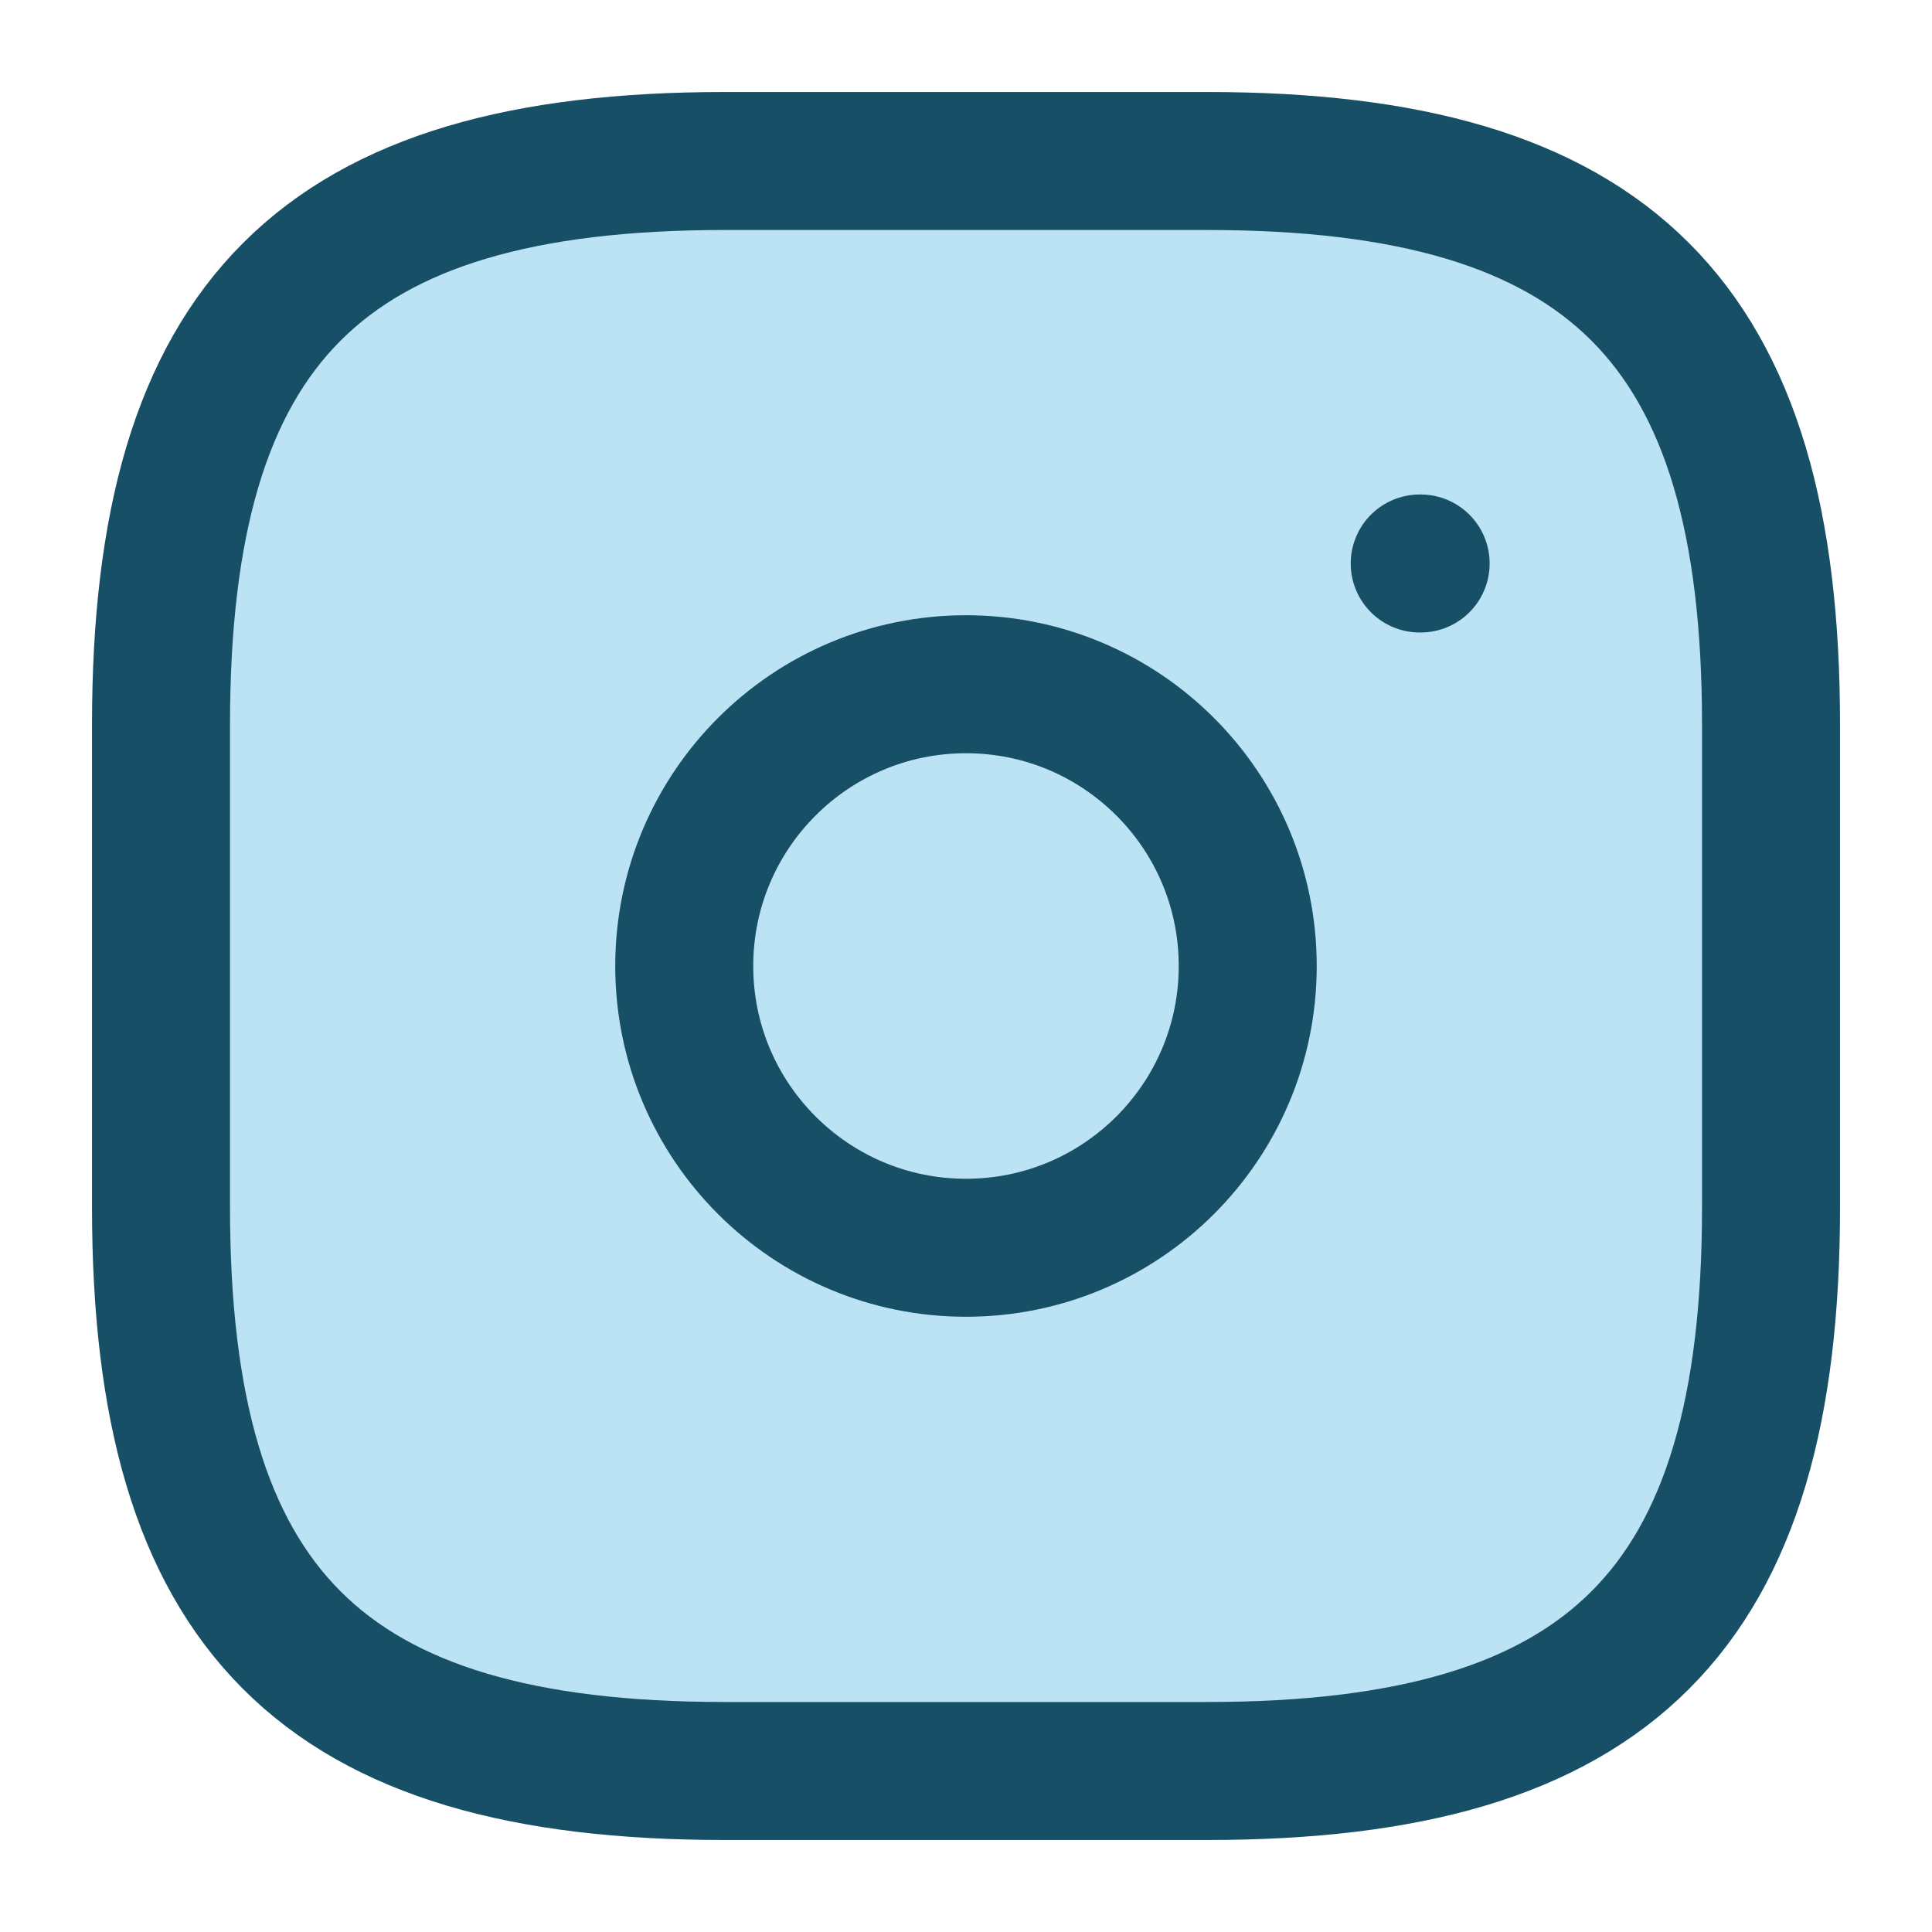
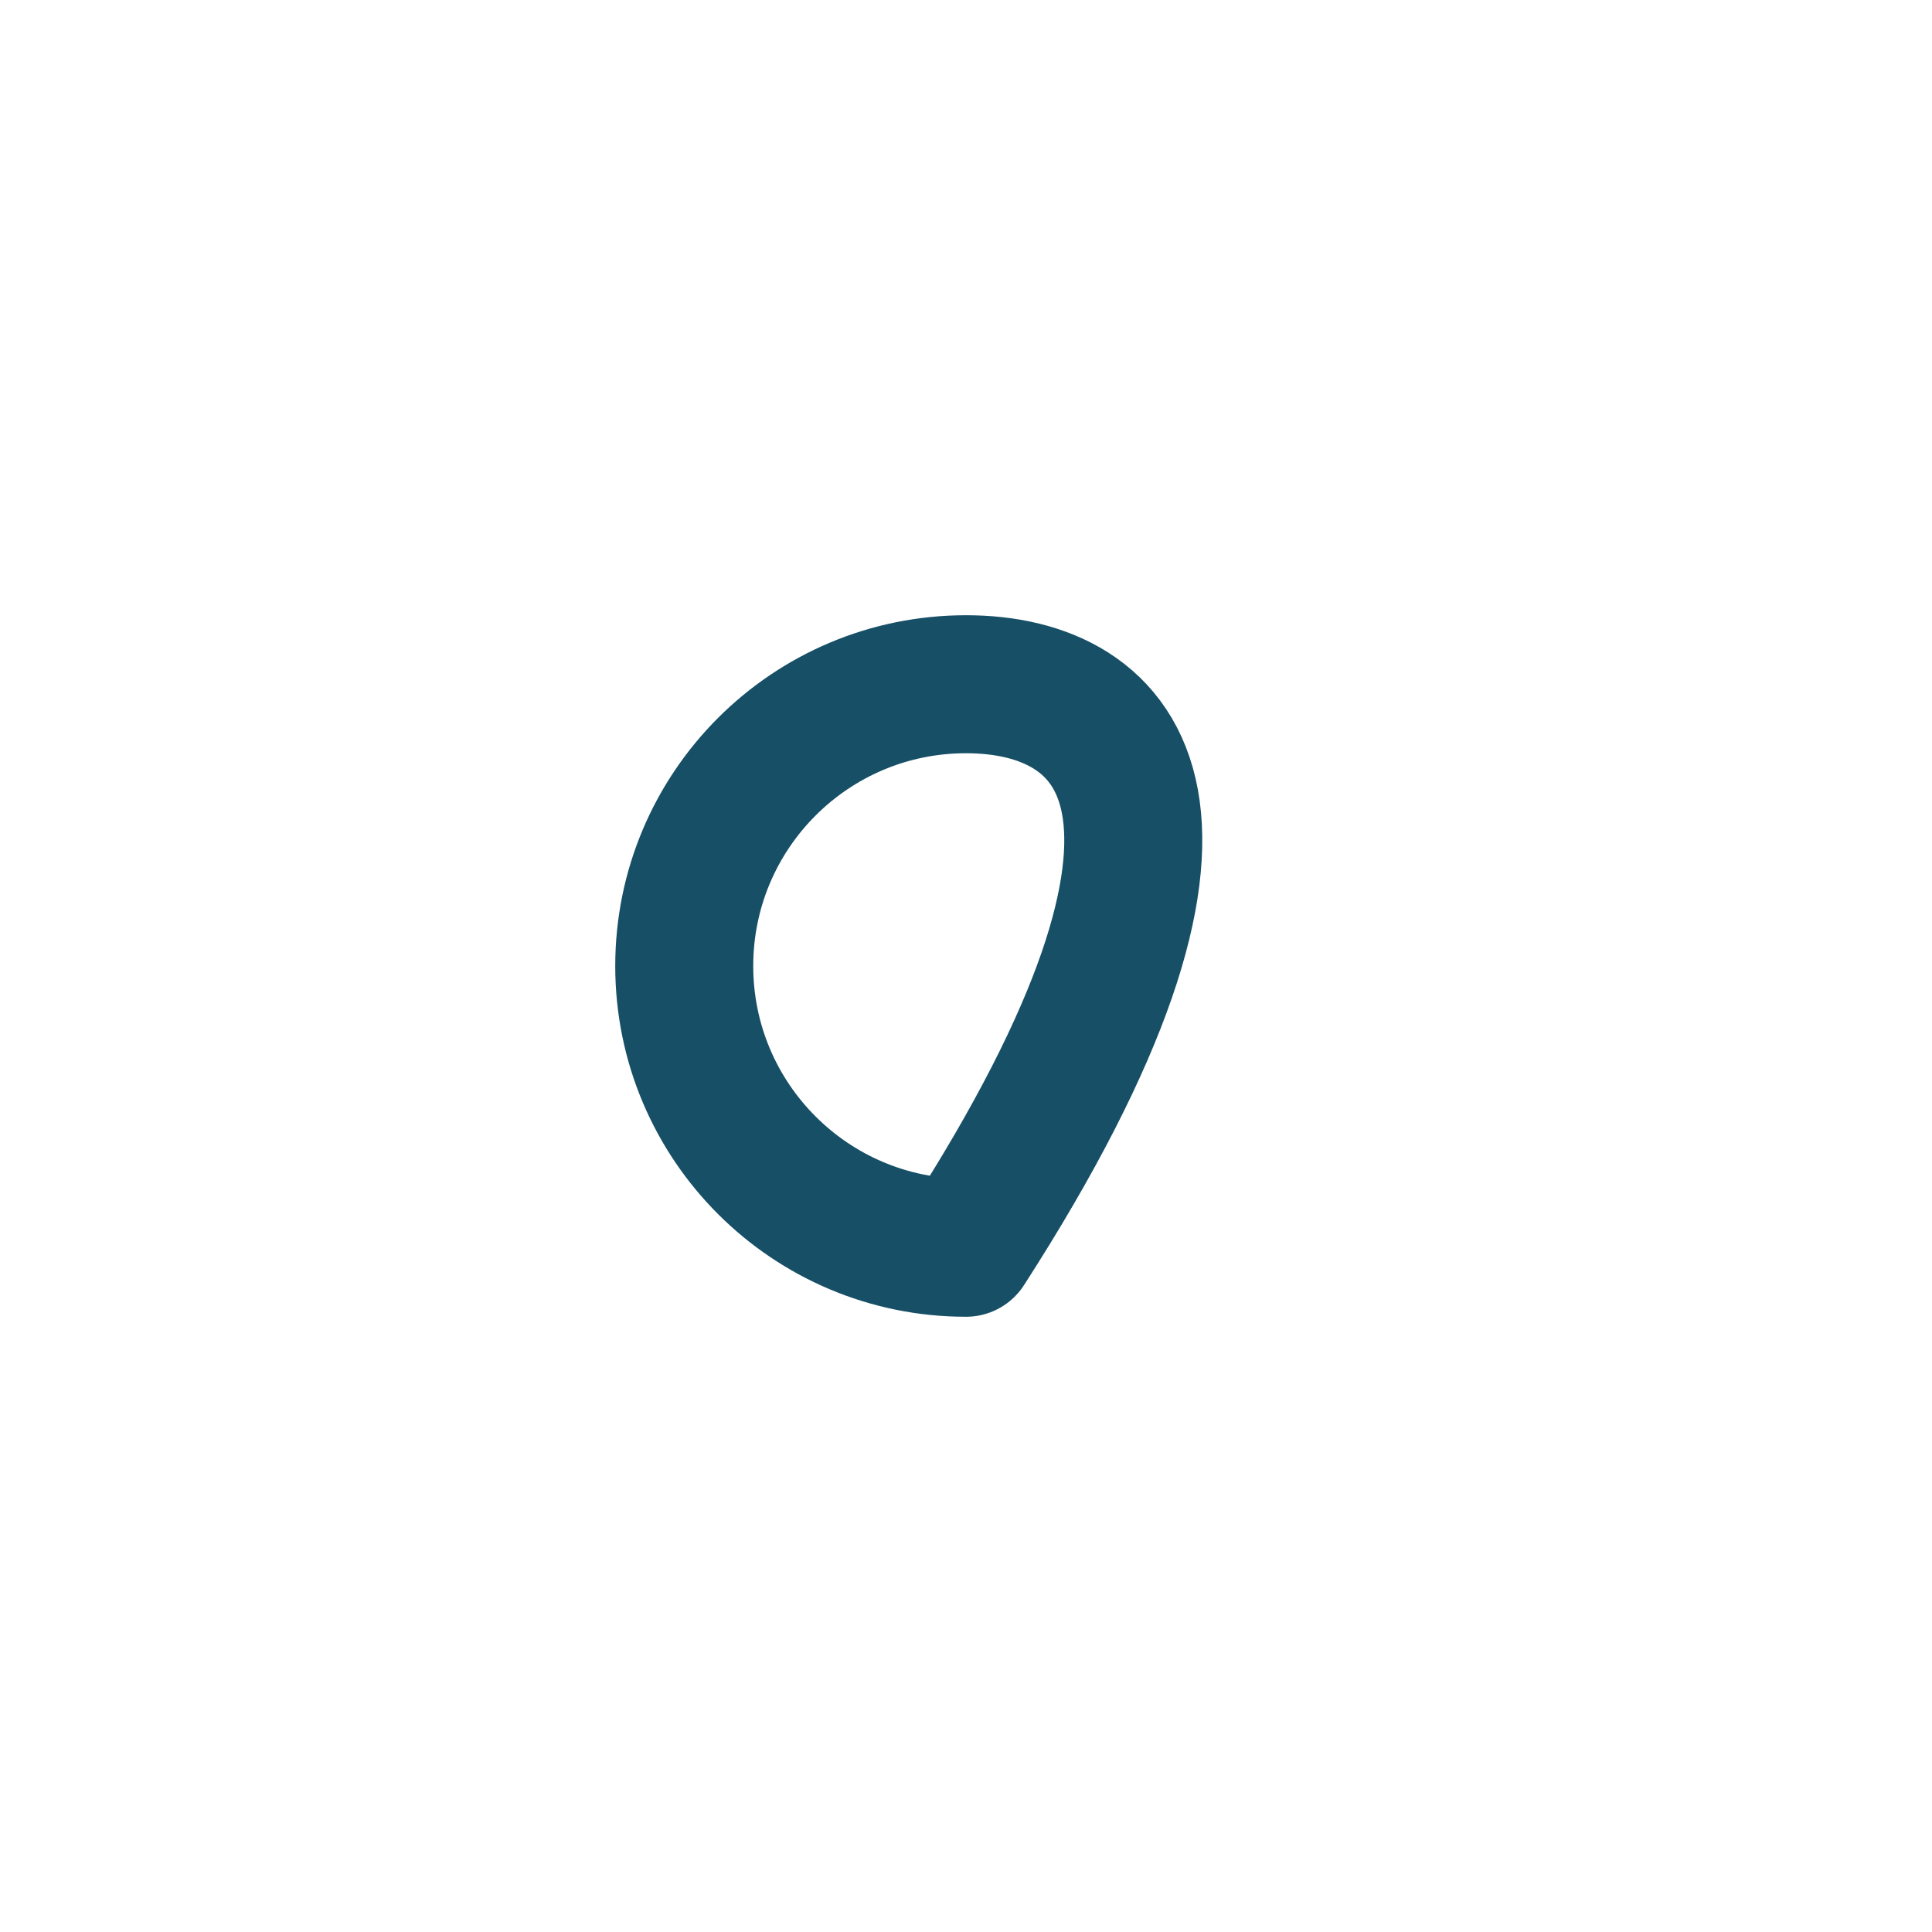
<svg xmlns="http://www.w3.org/2000/svg" width="56" height="56" viewBox="0 0 56 56" fill="none">
-   <path d="M21 51.333H35C46.667 51.333 51.334 46.667 51.334 35V21C51.334 9.333 46.667 4.667 35 4.667H21C9.334 4.667 4.667 9.333 4.667 21V35C4.667 46.667 9.334 51.333 21 51.333Z" fill="#BCE3F3" stroke="#164F66" stroke-width="4" stroke-linecap="round" stroke-linejoin="round" />
-   <path d="M28 36.167C32.51 36.167 36.166 32.51 36.166 28C36.166 23.49 32.51 19.833 28 19.833C23.489 19.833 19.833 23.49 19.833 28C19.833 32.51 23.489 36.167 28 36.167Z" stroke="#164F66" stroke-width="4" stroke-linecap="round" stroke-linejoin="round" />
-   <path d="M41.151 16.333H41.178" stroke="#164F66" stroke-width="4" stroke-linecap="round" stroke-linejoin="round" />
+   <path d="M28 36.167C36.166 23.49 32.51 19.833 28 19.833C23.489 19.833 19.833 23.49 19.833 28C19.833 32.51 23.489 36.167 28 36.167Z" stroke="#164F66" stroke-width="4" stroke-linecap="round" stroke-linejoin="round" />
</svg>